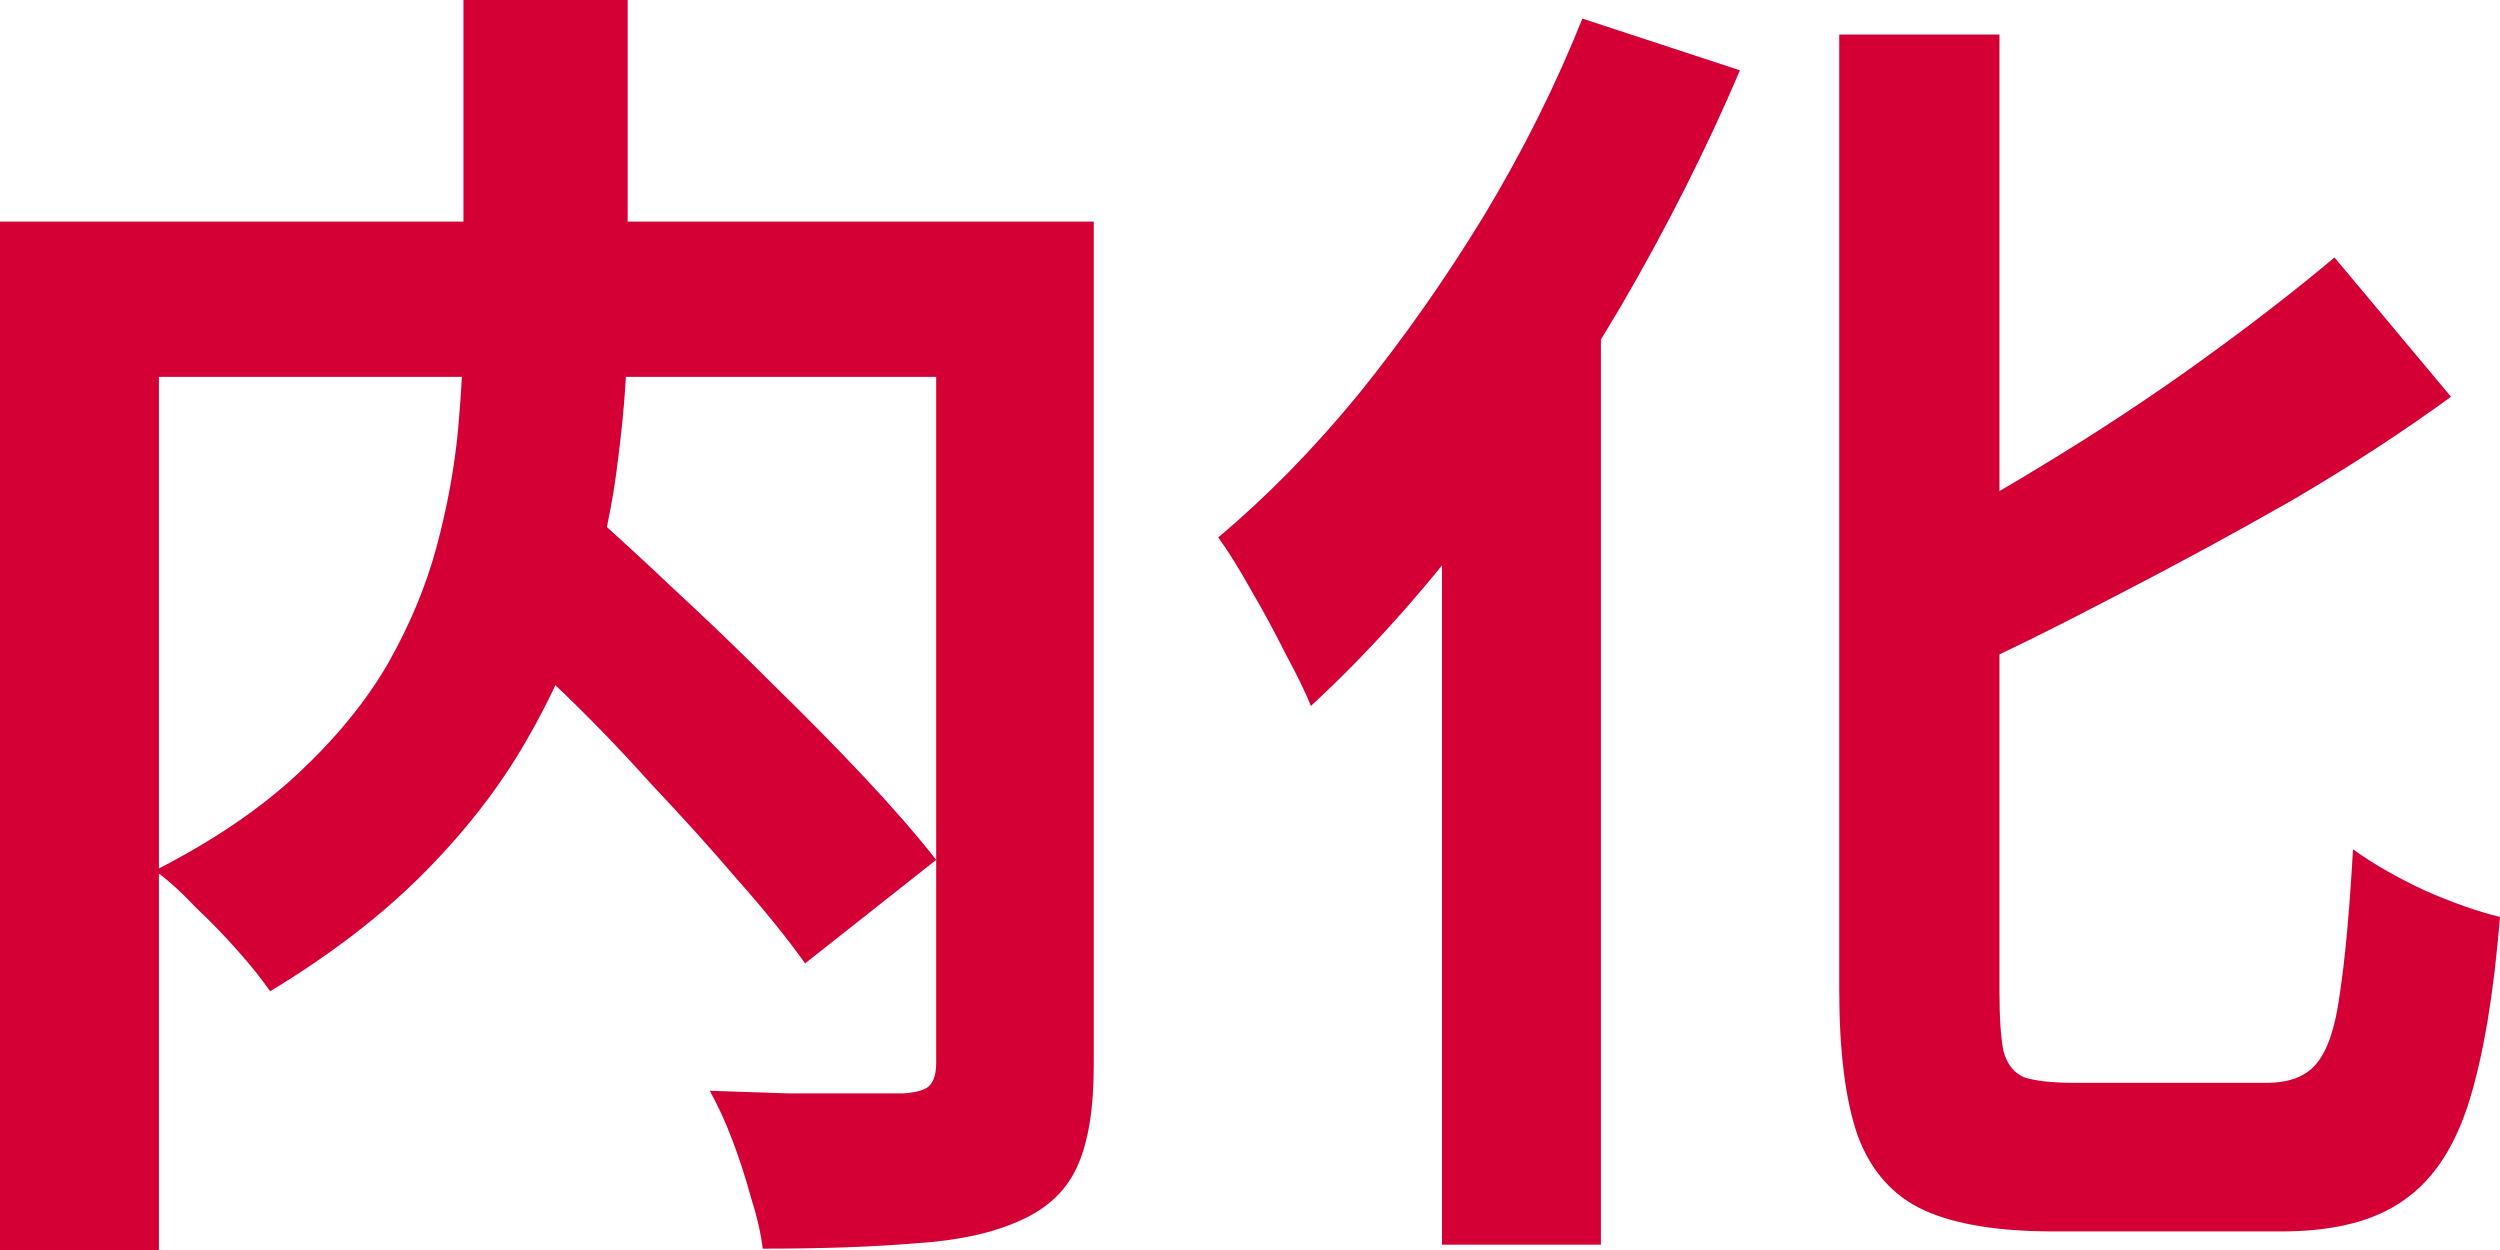
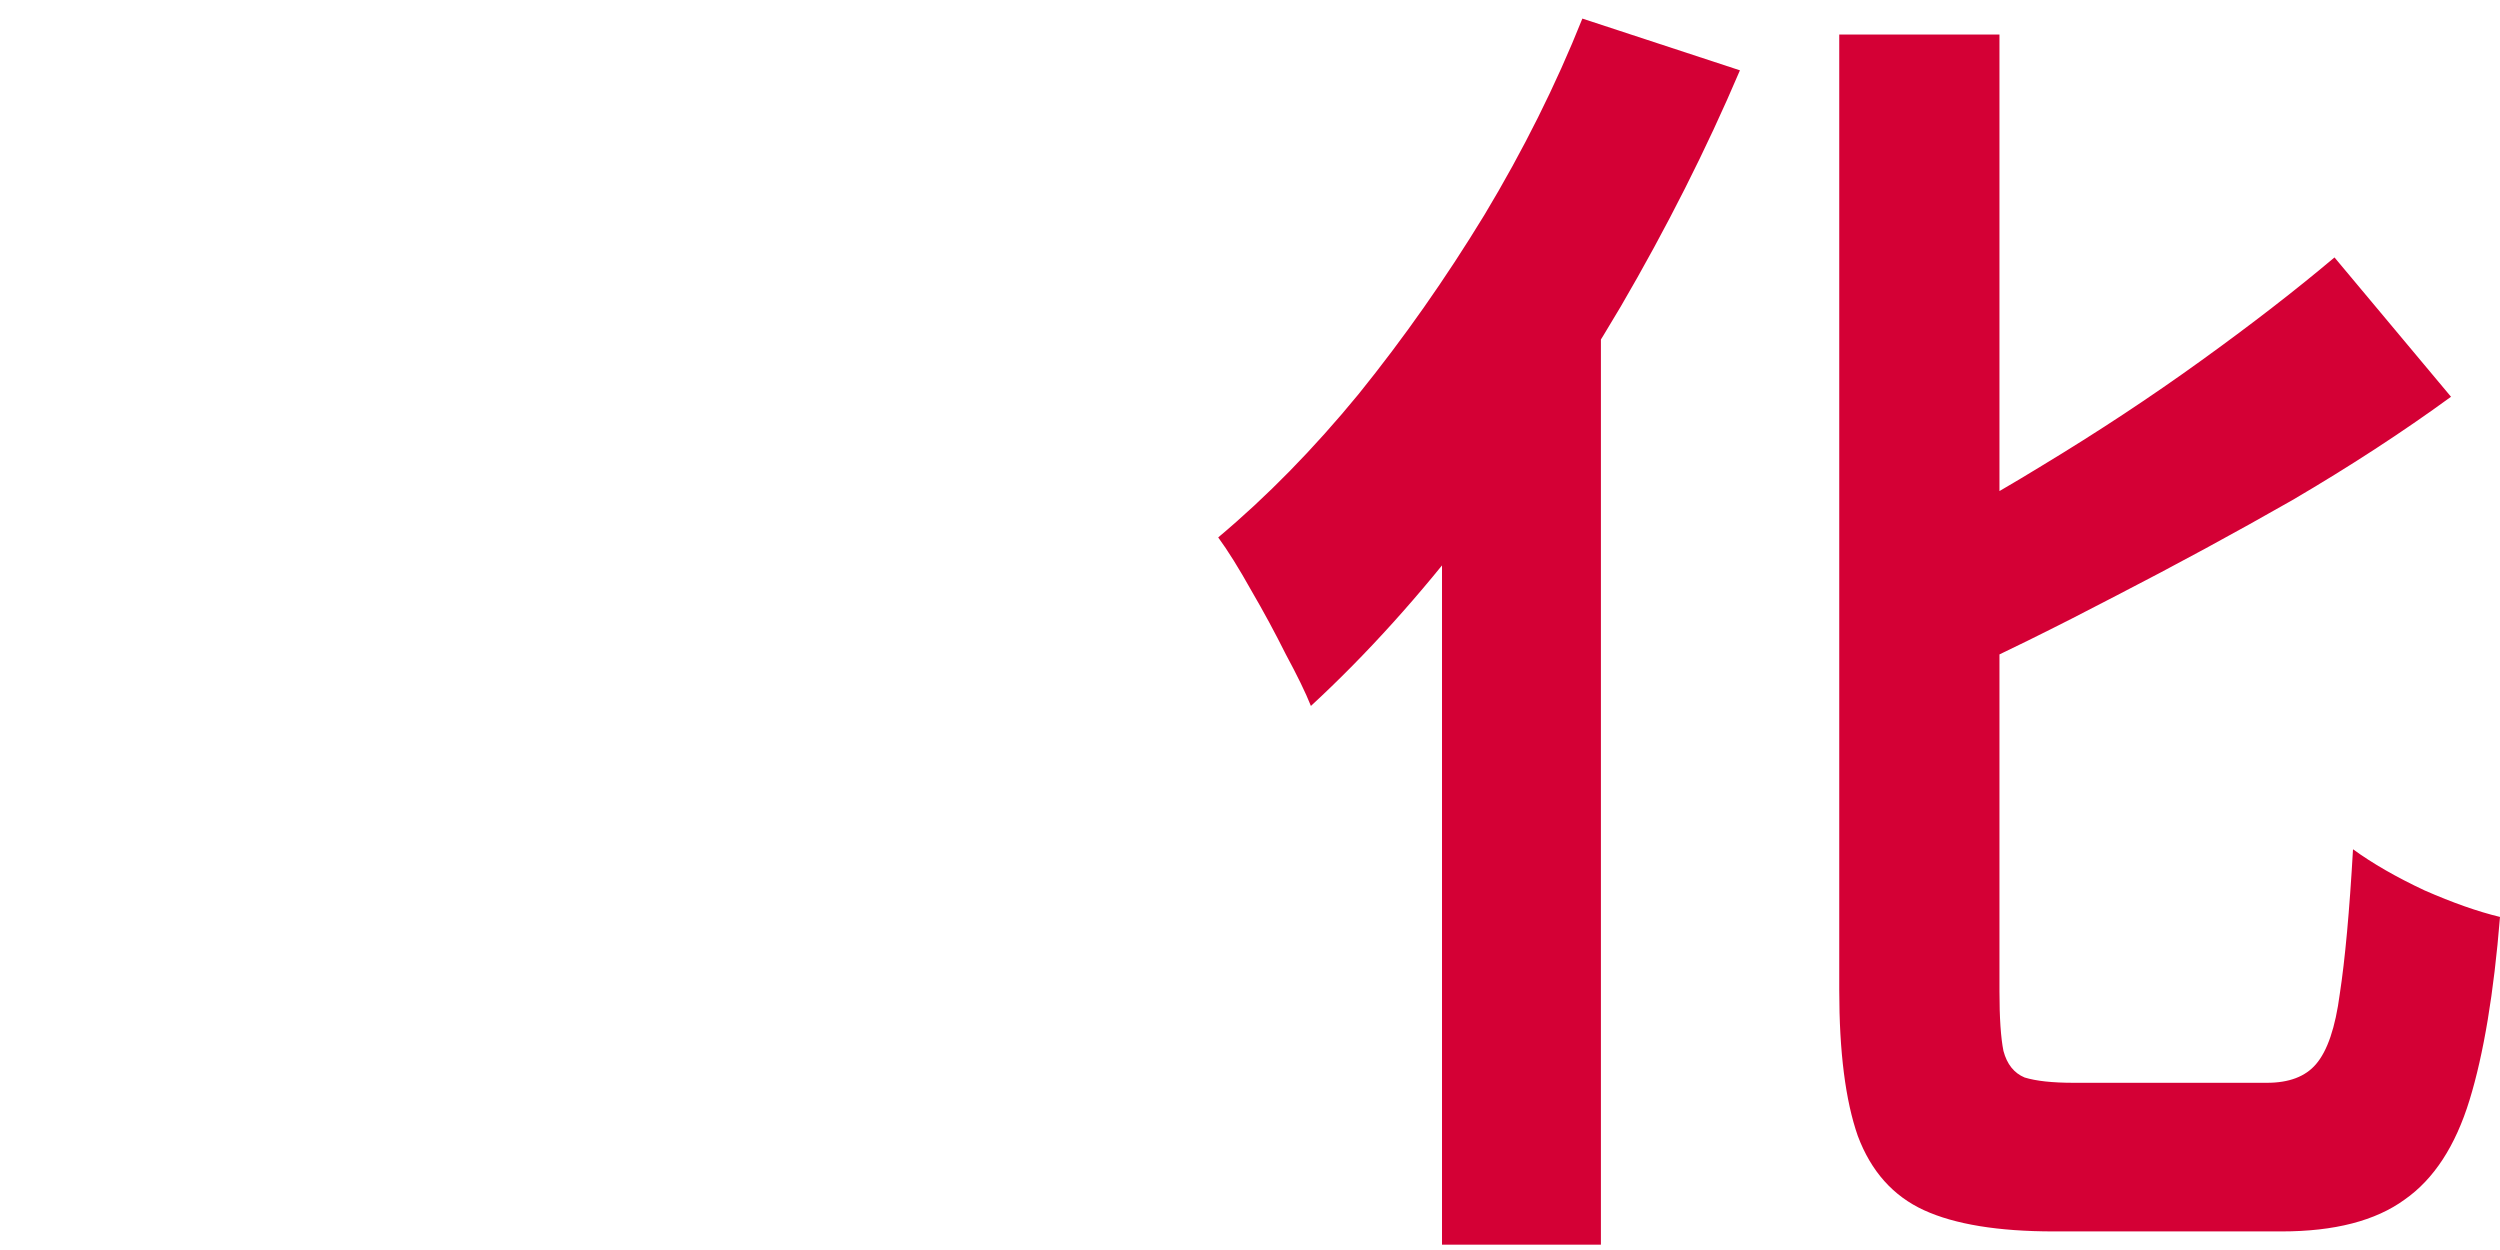
<svg xmlns="http://www.w3.org/2000/svg" width="116" height="58" viewBox="0 0 116 58" fill="none">
-   <path d="M21.381 27.399L26.973 23.397C28.324 24.587 29.758 25.901 31.273 27.338C32.83 28.774 34.366 30.252 35.881 31.771C37.397 33.248 38.81 34.685 40.121 36.081C41.431 37.476 42.537 38.749 43.439 39.898L37.356 44.701C36.537 43.551 35.492 42.258 34.222 40.822C32.994 39.385 31.642 37.887 30.167 36.327C28.734 34.726 27.239 33.187 25.682 31.709C24.167 30.19 22.733 28.754 21.381 27.399ZM21.504 0H29.123V14.777C29.123 16.829 28.98 18.964 28.693 21.18C28.447 23.356 27.976 25.573 27.28 27.83C26.624 30.047 25.662 32.243 24.392 34.418C23.163 36.553 21.566 38.605 19.6 40.575C17.674 42.505 15.319 44.311 12.534 45.994C12.165 45.46 11.674 44.844 11.059 44.147C10.445 43.449 9.79 42.771 9.093 42.115C8.438 41.417 7.803 40.842 7.189 40.391C9.851 39.036 12.063 37.538 13.824 35.896C15.585 34.254 16.978 32.551 18.002 30.786C19.026 28.98 19.784 27.153 20.275 25.306C20.767 23.459 21.095 21.652 21.259 19.887C21.422 18.081 21.504 16.378 21.504 14.777V0ZM0 10.282H46.633V17.486H7.373V58H0V10.282ZM43.439 10.282H50.75V49.442C50.75 51.412 50.504 52.951 50.013 54.059C49.521 55.209 48.62 56.071 47.309 56.645C46.04 57.22 44.422 57.569 42.456 57.692C40.489 57.856 38.134 57.938 35.39 57.938C35.308 57.241 35.124 56.44 34.837 55.537C34.591 54.634 34.304 53.752 33.977 52.89C33.649 52.028 33.301 51.268 32.932 50.611C34.161 50.653 35.39 50.694 36.619 50.735C37.847 50.735 38.933 50.735 39.875 50.735C40.858 50.735 41.534 50.735 41.903 50.735C42.476 50.694 42.865 50.591 43.07 50.427C43.316 50.221 43.439 49.852 43.439 49.319V10.282Z" fill="#D40035" />
  <path d="M85.341 1.601H92.775V45.994C92.775 47.225 92.837 48.149 92.96 48.764C93.124 49.38 93.451 49.791 93.943 49.996C94.475 50.16 95.233 50.242 96.216 50.242C96.585 50.242 97.158 50.242 97.936 50.242C98.756 50.242 99.657 50.242 100.64 50.242C101.623 50.242 102.524 50.242 103.343 50.242C104.203 50.242 104.818 50.242 105.186 50.242C106.21 50.242 106.968 49.955 107.46 49.38C107.992 48.764 108.361 47.677 108.566 46.117C108.811 44.516 109.016 42.279 109.18 39.406C110.081 40.062 111.187 40.699 112.498 41.314C113.809 41.889 114.976 42.299 116 42.546C115.713 46.076 115.242 48.908 114.587 51.042C113.932 53.177 112.928 54.716 111.576 55.66C110.225 56.645 108.32 57.138 105.862 57.138C105.535 57.138 105.002 57.138 104.265 57.138C103.569 57.138 102.77 57.138 101.869 57.138C101.008 57.138 100.128 57.138 99.227 57.138C98.367 57.138 97.588 57.138 96.892 57.138C96.196 57.138 95.663 57.138 95.294 57.138C92.714 57.138 90.707 56.81 89.273 56.153C87.84 55.496 86.816 54.347 86.201 52.705C85.628 51.063 85.341 48.805 85.341 45.932V1.601ZM108.32 11.945L113.727 18.41C111.474 20.052 109.016 21.652 106.354 23.212C103.691 24.731 100.968 26.209 98.182 27.645C95.438 29.082 92.734 30.416 90.072 31.648C89.826 30.786 89.396 29.8 88.782 28.692C88.167 27.543 87.614 26.578 87.123 25.798C89.662 24.567 92.202 23.171 94.742 21.611C97.322 20.052 99.78 18.43 102.114 16.747C104.449 15.064 106.518 13.464 108.32 11.945ZM73.422 0.862L80.733 3.263C79.177 6.916 77.333 10.57 75.203 14.223C73.073 17.835 70.78 21.242 68.322 24.444C65.905 27.604 63.407 30.375 60.826 32.756C60.581 32.14 60.191 31.34 59.659 30.355C59.167 29.369 58.635 28.384 58.061 27.399C57.488 26.373 56.976 25.552 56.525 24.936C58.778 23.048 60.949 20.832 63.038 18.287C65.127 15.701 67.073 12.93 68.875 9.975C70.677 6.978 72.193 3.941 73.422 0.862ZM66.909 18.225L74.22 10.898L74.282 11.021V57.754H66.909V18.225Z" fill="#D40035" />
</svg>